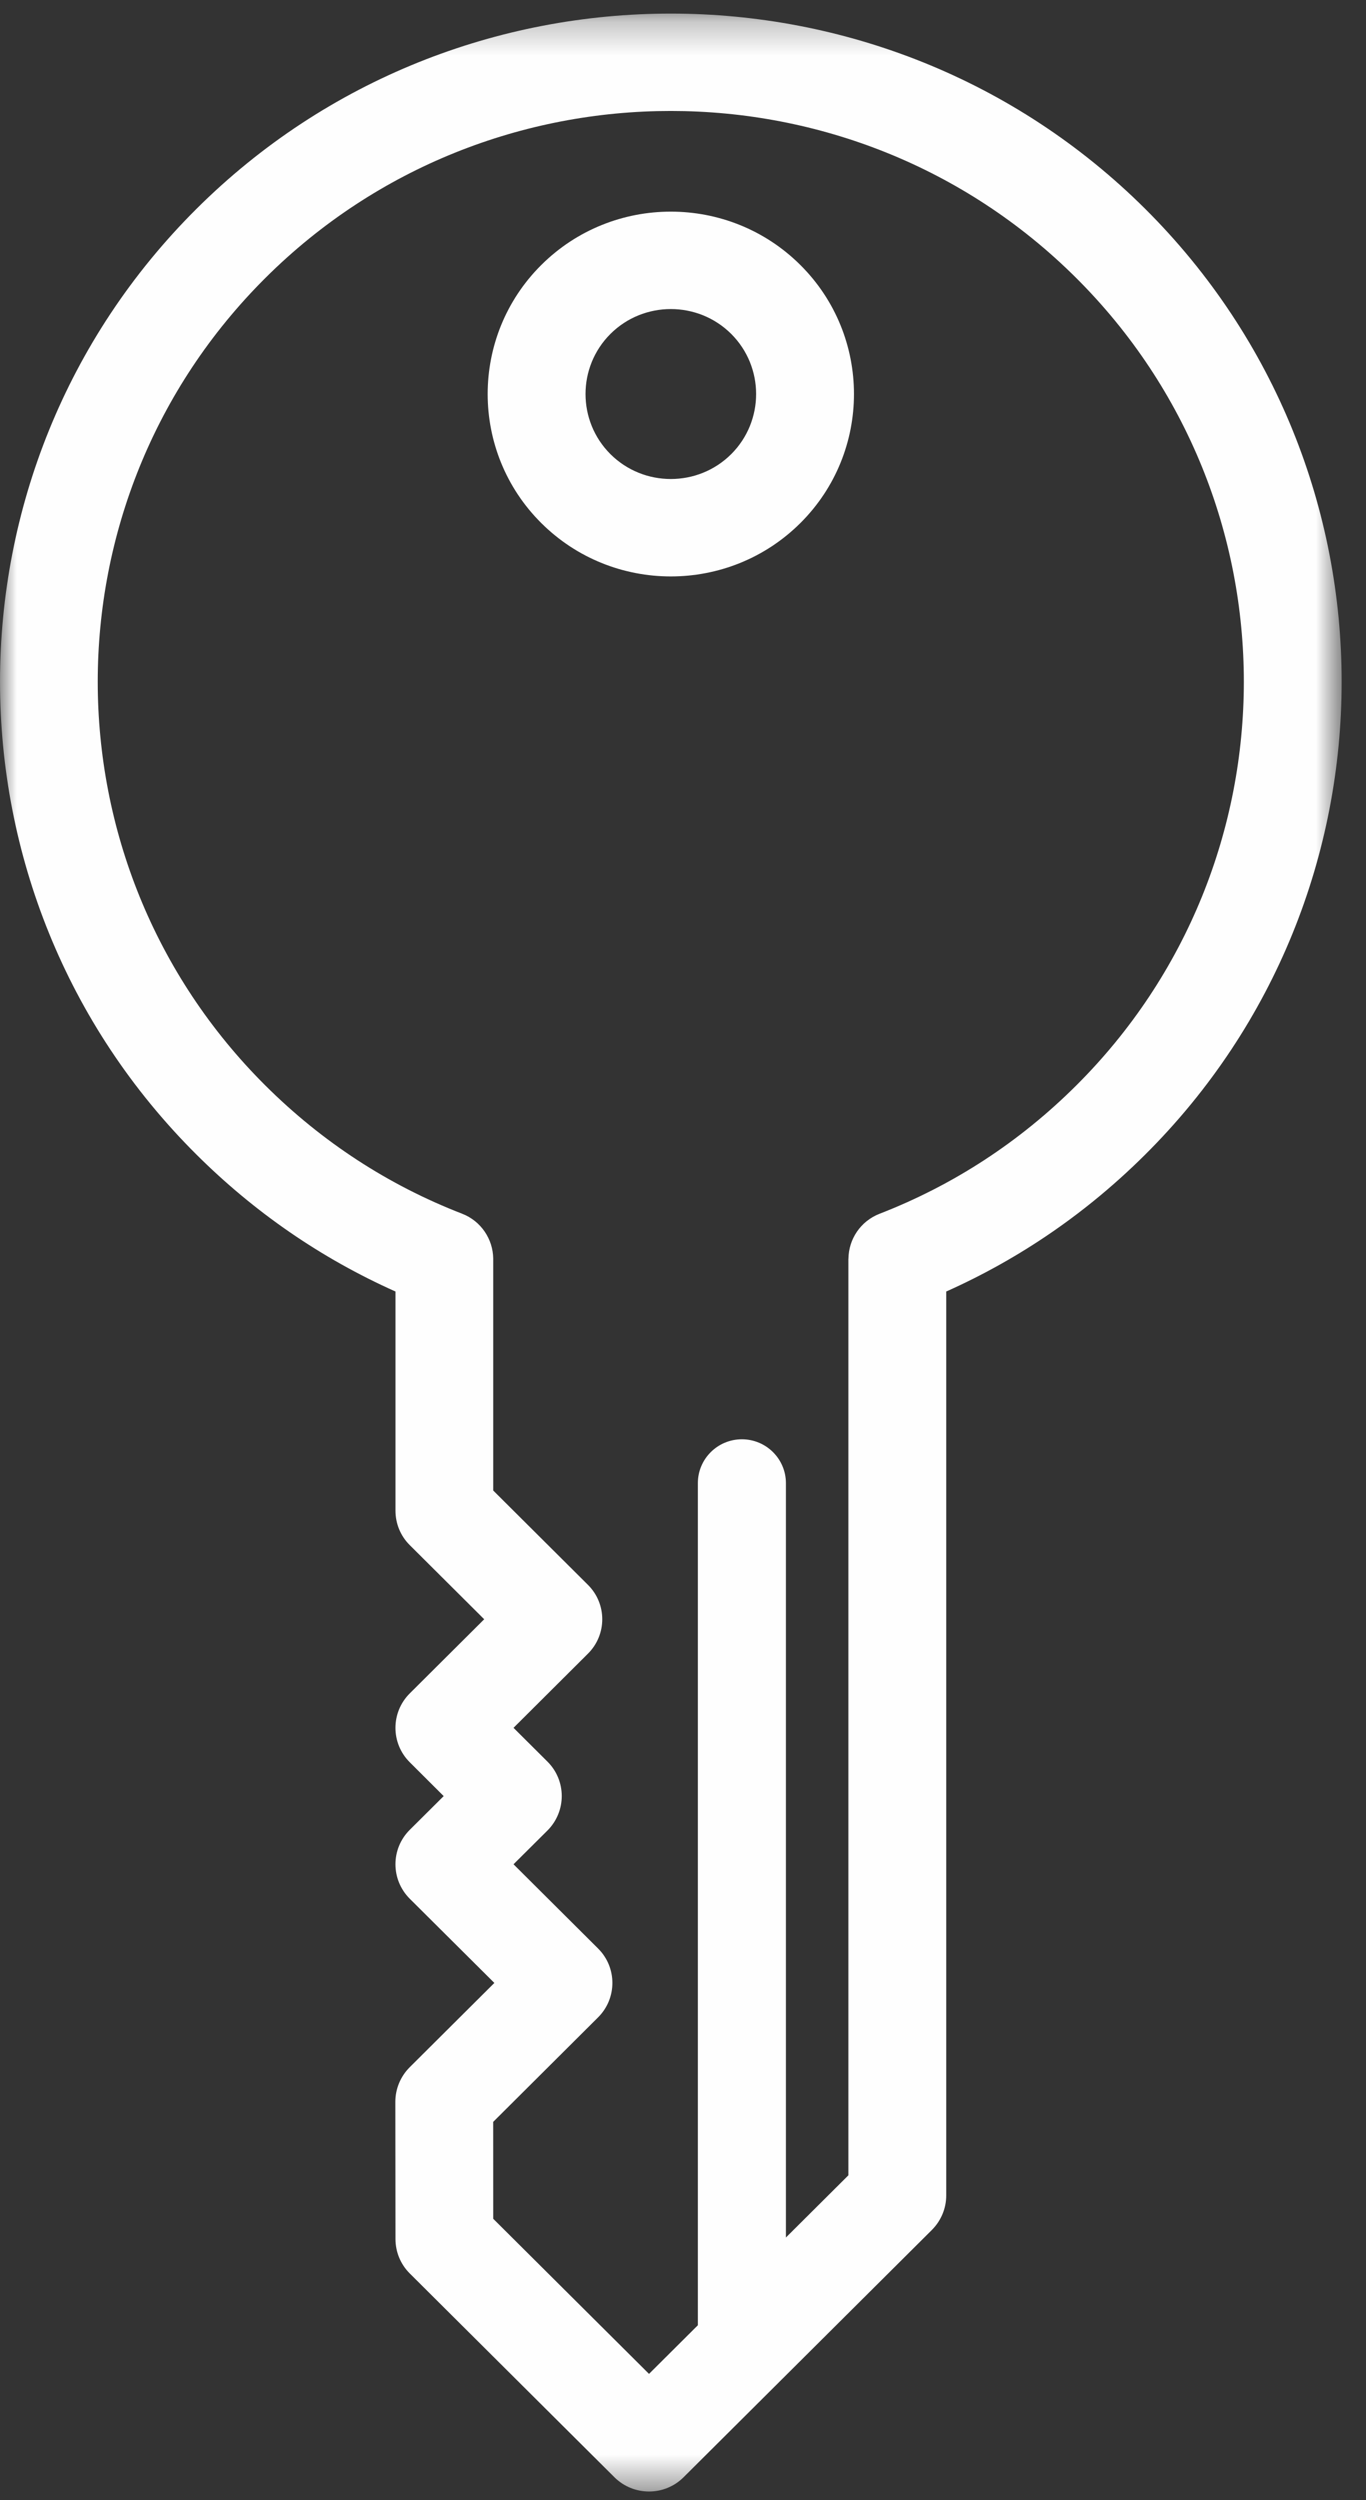
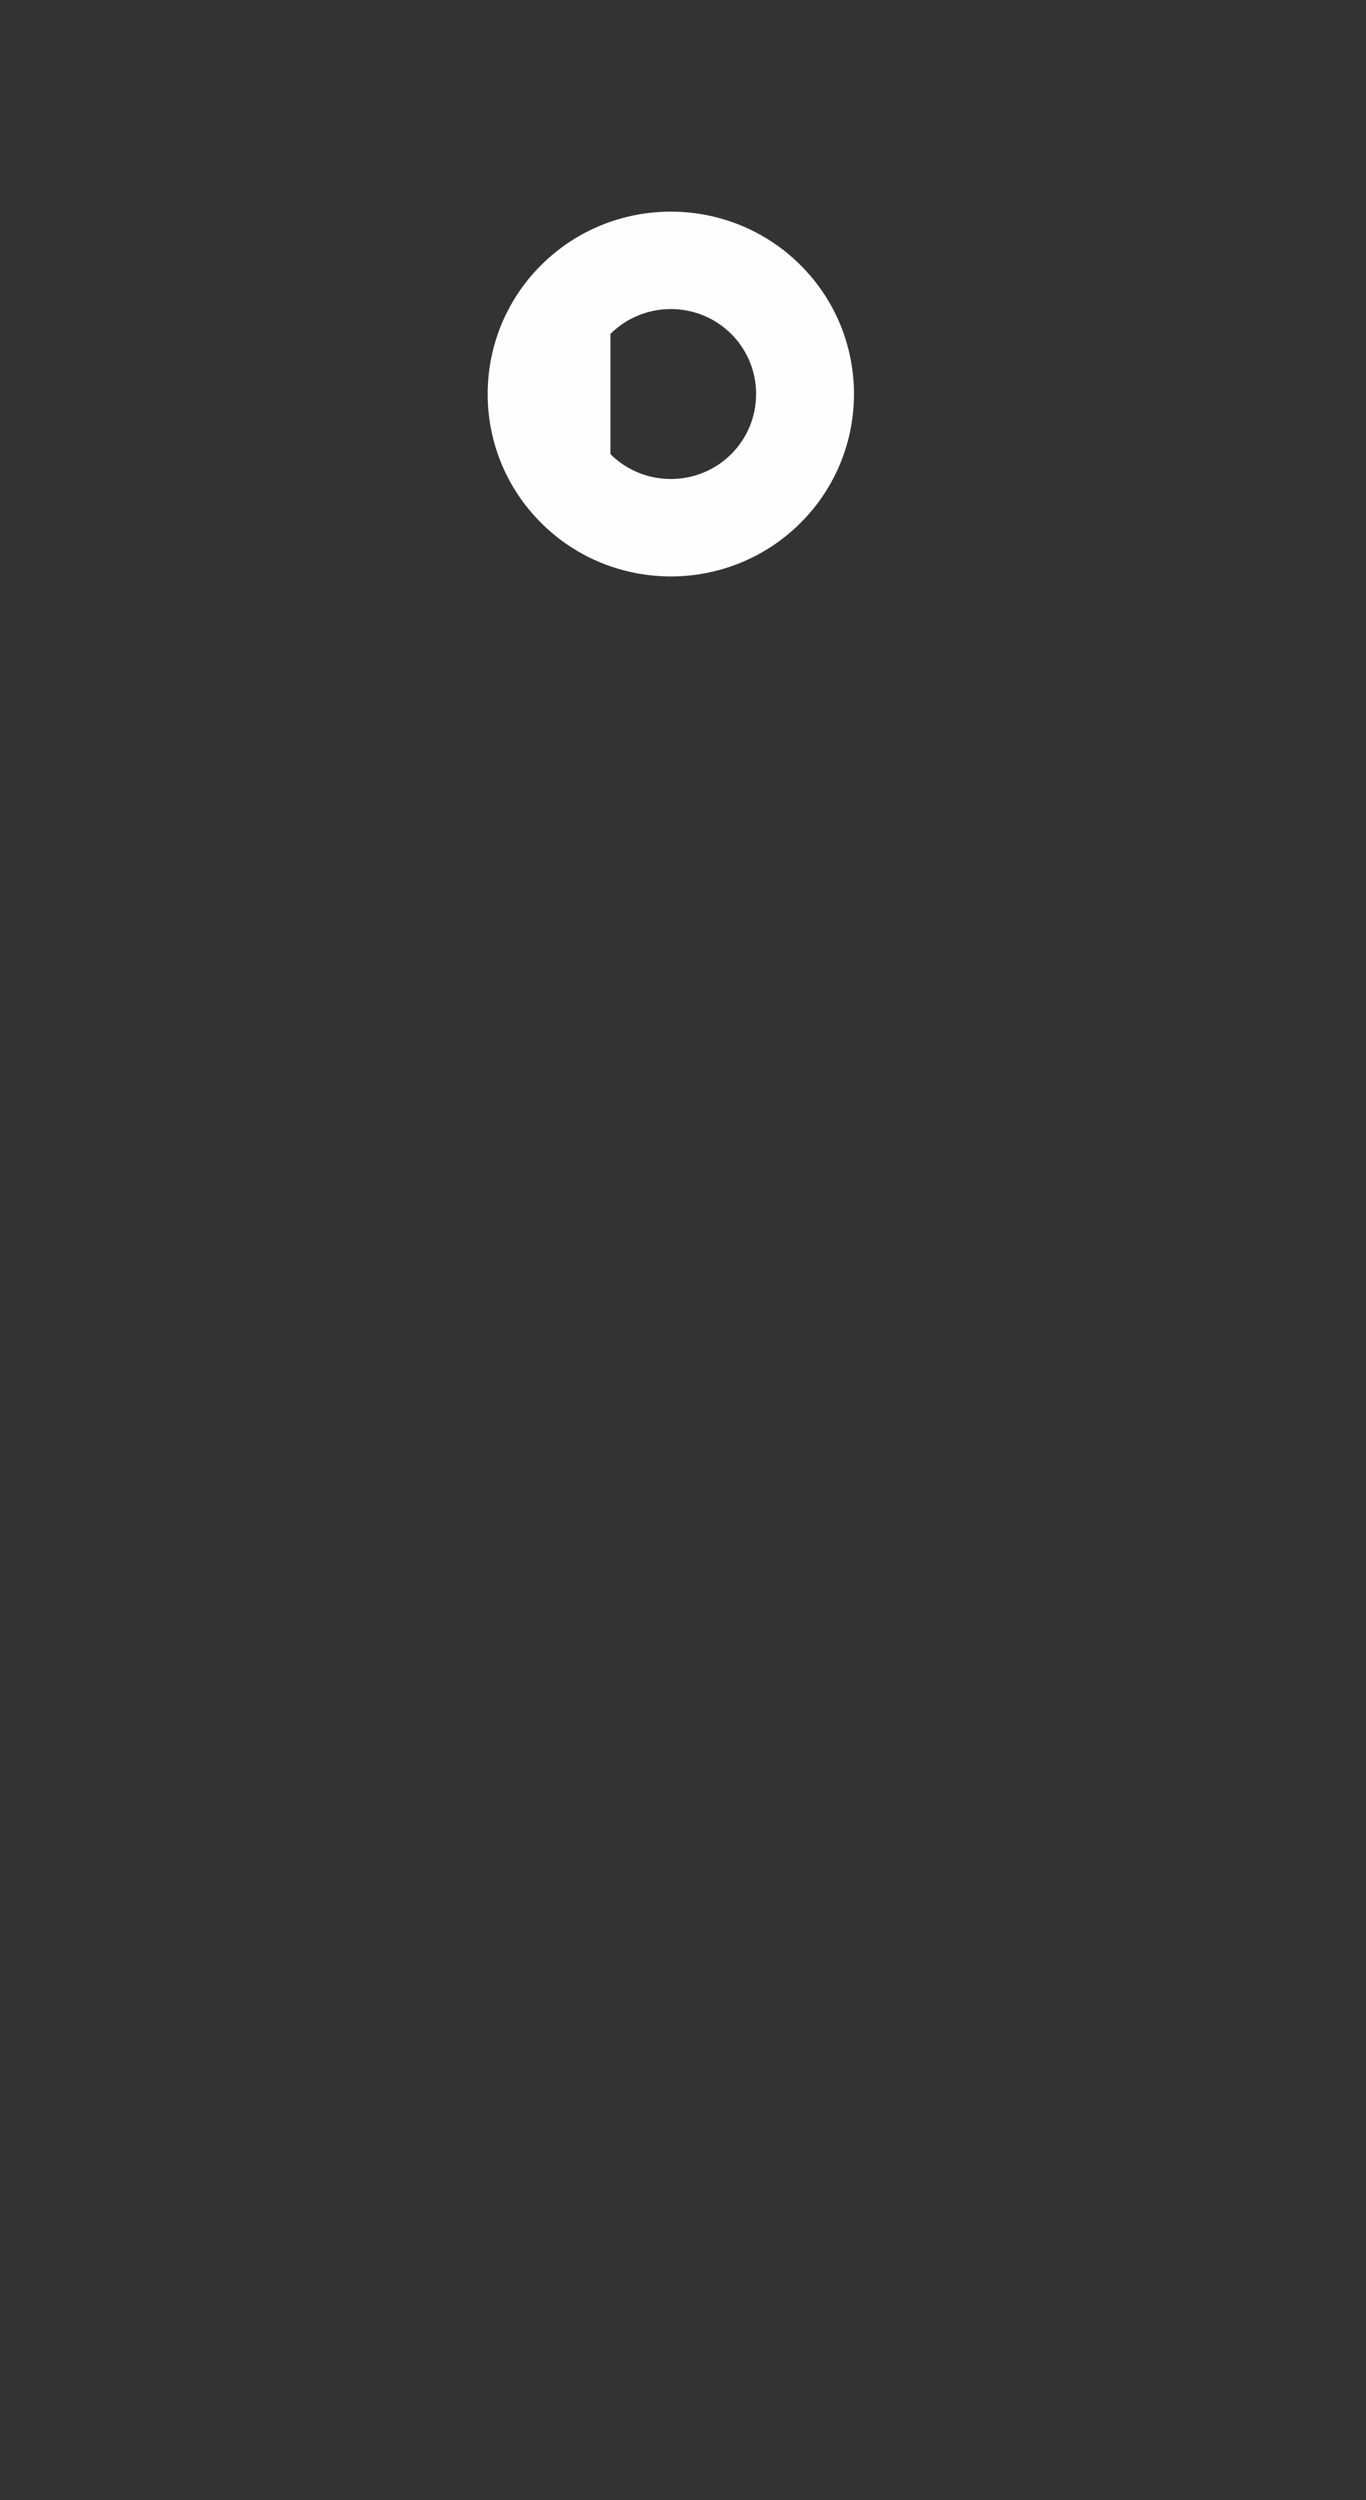
<svg xmlns="http://www.w3.org/2000/svg" xmlns:xlink="http://www.w3.org/1999/xlink" width="41px" height="75px" viewBox="0 0 41 75" version="1.1">
  <rect x="0" y="0" width="41" height="75" fill="#333333" stroke="none" />
  <defs>
-     <polygon id="path-1" points="0 0.258 40.269 0.258 40.269 74.592 0 74.592" />
-   </defs>
+     </defs>
  <g id="Page-1" stroke="none" stroke-width="1" fill="none" fill-rule="evenodd">
    <g id="Images04" transform="translate(-1193, -831)">
      <g id="Group-6" transform="translate(1193, 830)">
        <g id="Group-3" transform="translate(0, 1.15)">
          <mask id="mask-2" fill="white">
            <use xlink:href="#path-1" />
          </mask>
          <g id="Clip-2" />
          <path d="M34.378,6.121 C42.233,13.94 42.233,26.663 34.378,34.481 C32.632,36.22 30.626,37.6 28.401,38.594 L28.401,65.712 C28.401,66.099 28.245,66.47 27.971,66.745 L20.517,74.165 C19.945,74.735 19.016,74.735 18.442,74.165 L12.299,68.051 C12.023,67.777 11.87,67.405 11.87,67.018 L11.866,62.901 C11.866,62.513 12.022,62.14 12.297,61.865 L14.838,59.336 L12.299,56.81 C11.726,56.237 11.726,55.314 12.299,54.743 L13.317,53.731 L12.299,52.716 C11.726,52.146 11.726,51.221 12.299,50.65 L14.533,48.426 L12.299,46.202 C12.023,45.929 11.87,45.558 11.87,45.169 L11.87,38.594 C9.645,37.6 7.638,36.22 5.892,34.481 C-1.963,26.663 -1.963,13.94 5.892,6.121 C13.742,-1.697 26.523,-1.697 34.378,6.121 M7.966,32.415 C9.666,34.106 11.651,35.401 13.87,36.26 C14.444,36.483 14.796,37.027 14.804,37.605 L14.804,37.623 L14.804,44.564 L17.646,47.393 C18.22,47.963 18.22,48.889 17.646,49.459 L15.413,51.683 L16.431,52.696 C17.004,53.266 17.004,54.191 16.431,54.764 L15.413,55.776 L17.951,58.303 C18.524,58.872 18.524,59.798 17.951,60.369 L14.803,63.504 L14.804,66.411 L19.48,71.064 L20.946,69.605 L20.946,44.343 C20.946,43.617 21.537,43.027 22.268,43.027 C22.997,43.027 23.589,43.617 23.589,44.343 L23.589,66.973 L25.464,65.107 L25.464,37.623 C25.464,37.616 25.466,37.612 25.466,37.606 C25.473,37.027 25.825,36.486 26.399,36.262 C28.618,35.401 30.603,34.106 32.301,32.415 C39.011,25.736 39.011,14.868 32.301,8.188 C25.593,1.509 14.674,1.509 7.966,8.188 C1.256,14.868 1.256,25.736 7.966,32.415" id="Fill-1" fill="#FEFEFE" mask="url(#mask-2)" />
        </g>
-         <path d="M24.023,8.95 C26.168,11.084 26.168,14.557 24.023,16.691 C21.878,18.826 18.391,18.826 16.246,16.691 C14.101,14.557 14.101,11.084 16.246,8.95 C18.391,6.815 21.878,6.815 24.023,8.95 M18.323,14.625 C19.322,15.618 20.947,15.618 21.946,14.625 C22.944,13.63 22.944,12.011 21.946,11.016 C20.947,10.023 19.322,10.023 18.323,11.016 C17.325,12.011 17.325,13.63 18.323,14.625" id="Fill-4" fill="#FEFEFE" />
+         <path d="M24.023,8.95 C26.168,11.084 26.168,14.557 24.023,16.691 C21.878,18.826 18.391,18.826 16.246,16.691 C14.101,14.557 14.101,11.084 16.246,8.95 C18.391,6.815 21.878,6.815 24.023,8.95 M18.323,14.625 C19.322,15.618 20.947,15.618 21.946,14.625 C22.944,13.63 22.944,12.011 21.946,11.016 C20.947,10.023 19.322,10.023 18.323,11.016 " id="Fill-4" fill="#FEFEFE" />
      </g>
    </g>
  </g>
</svg>